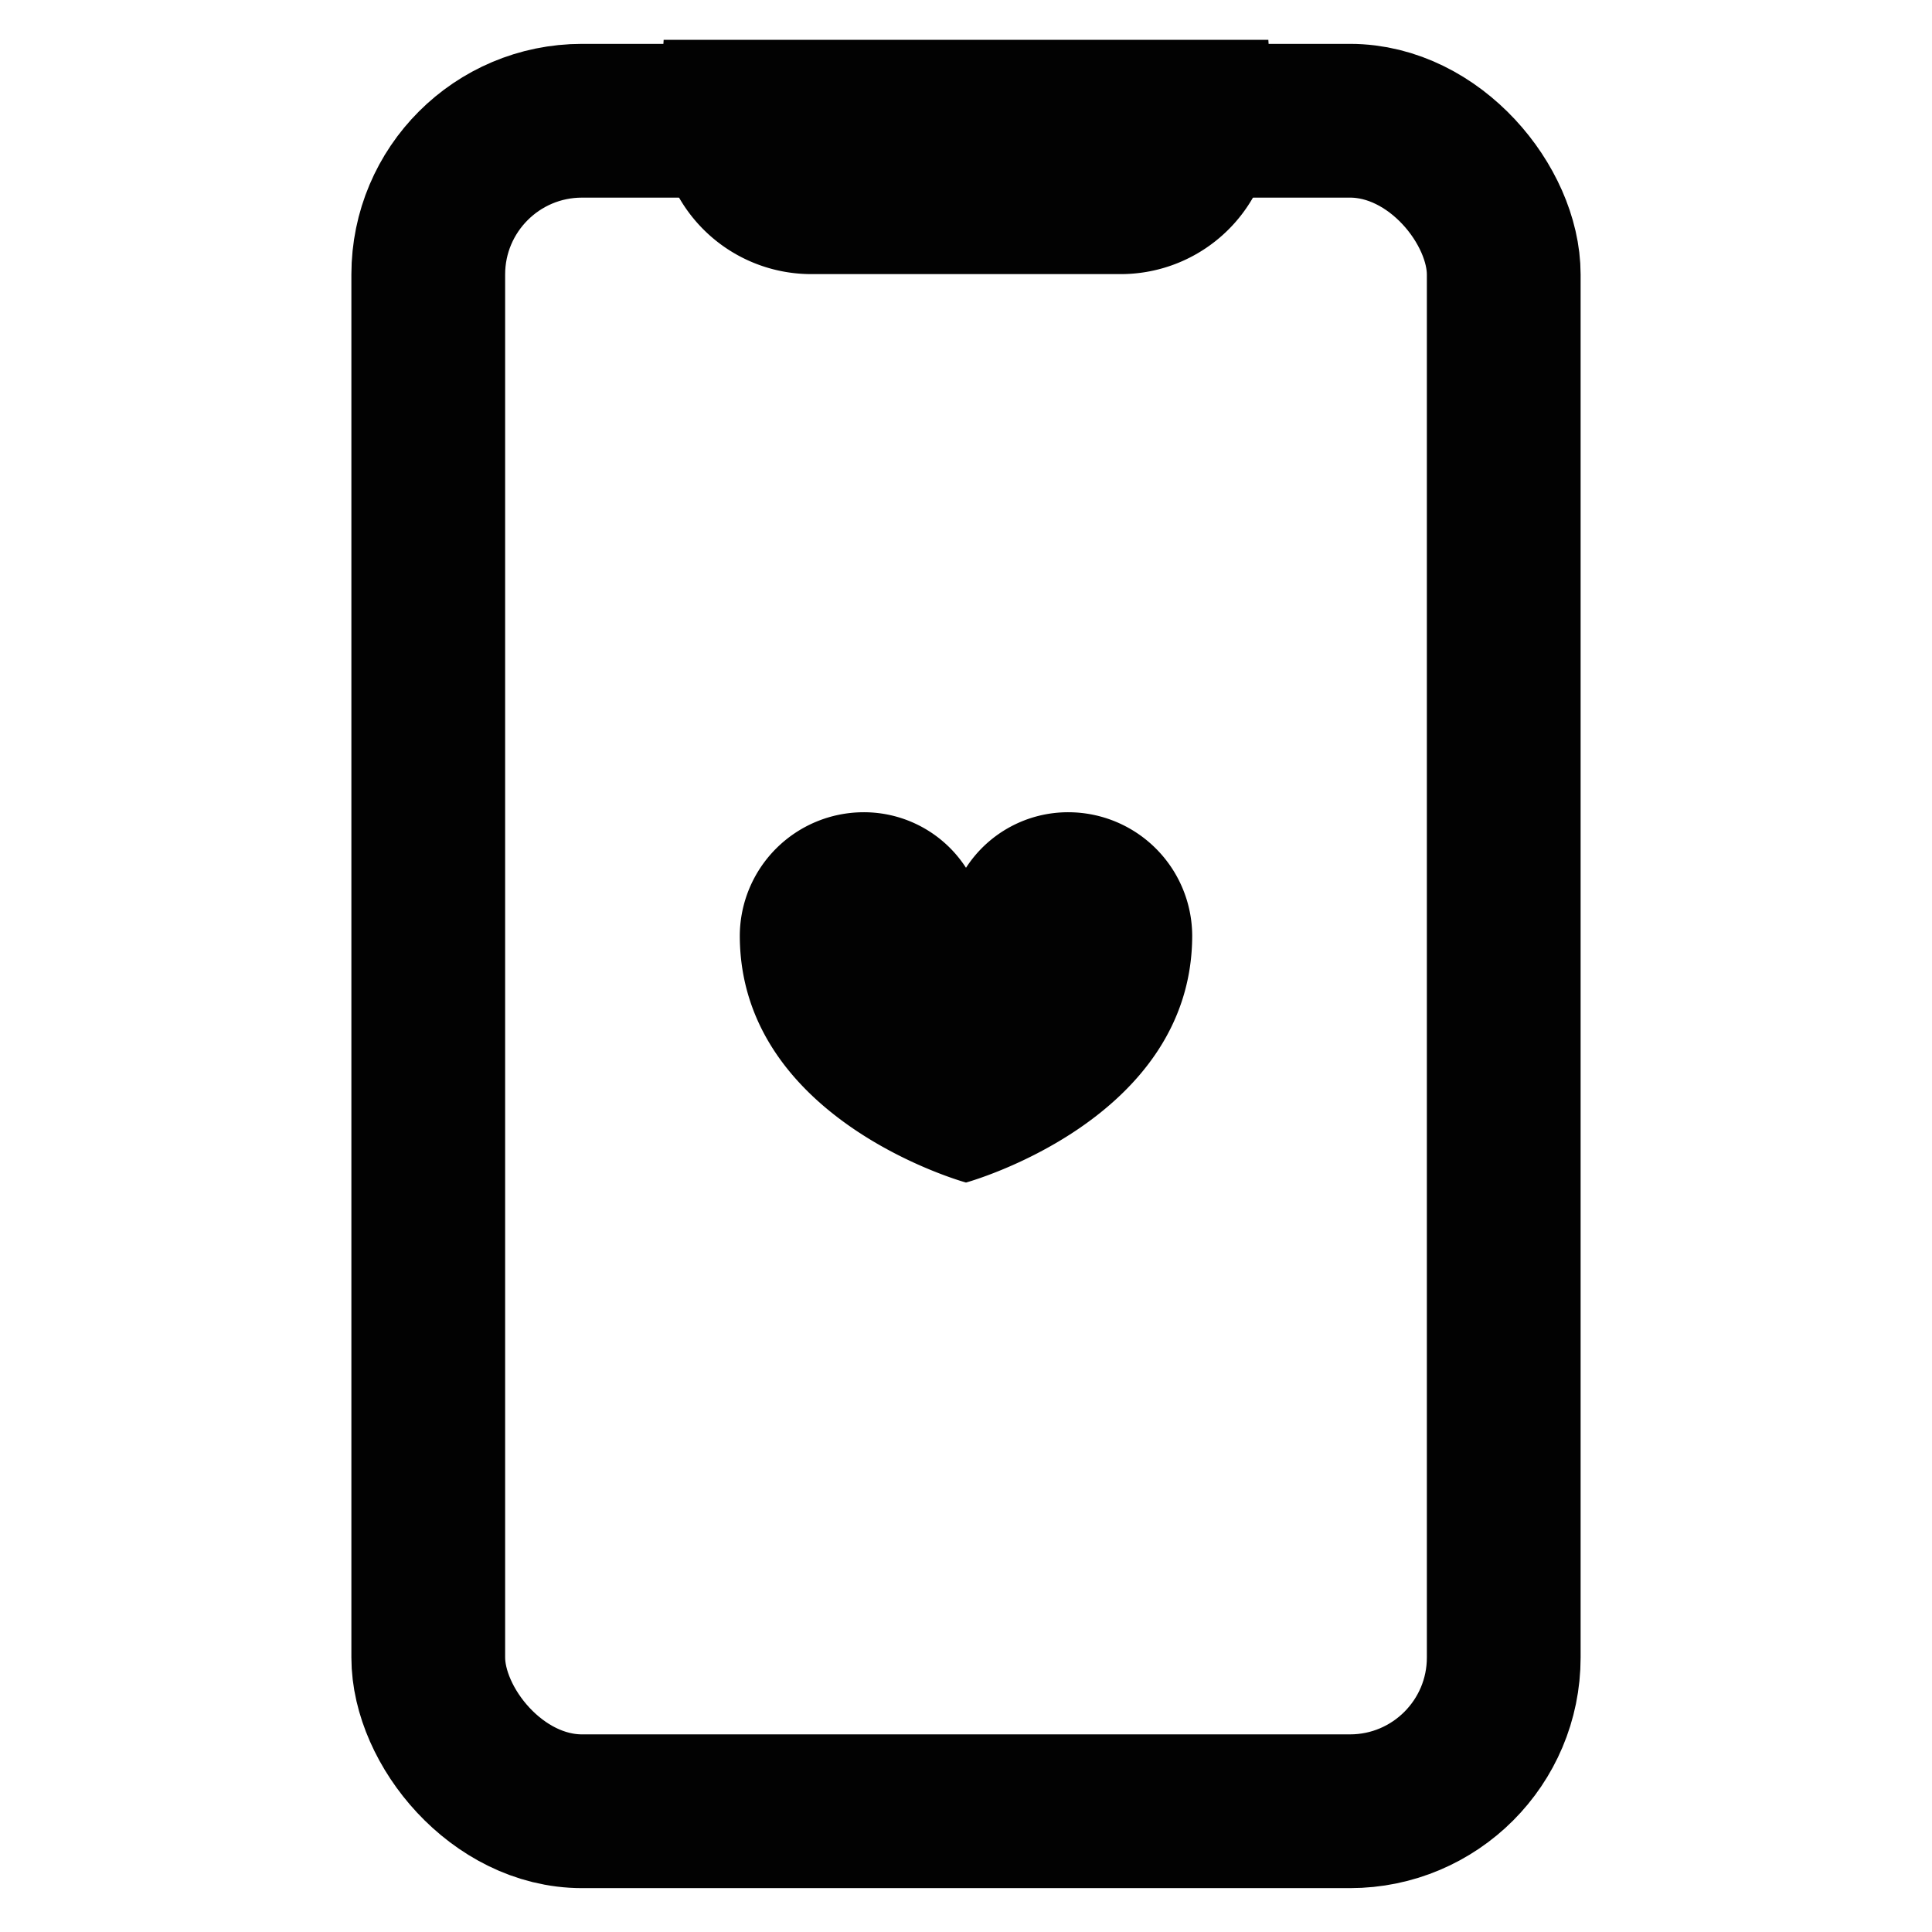
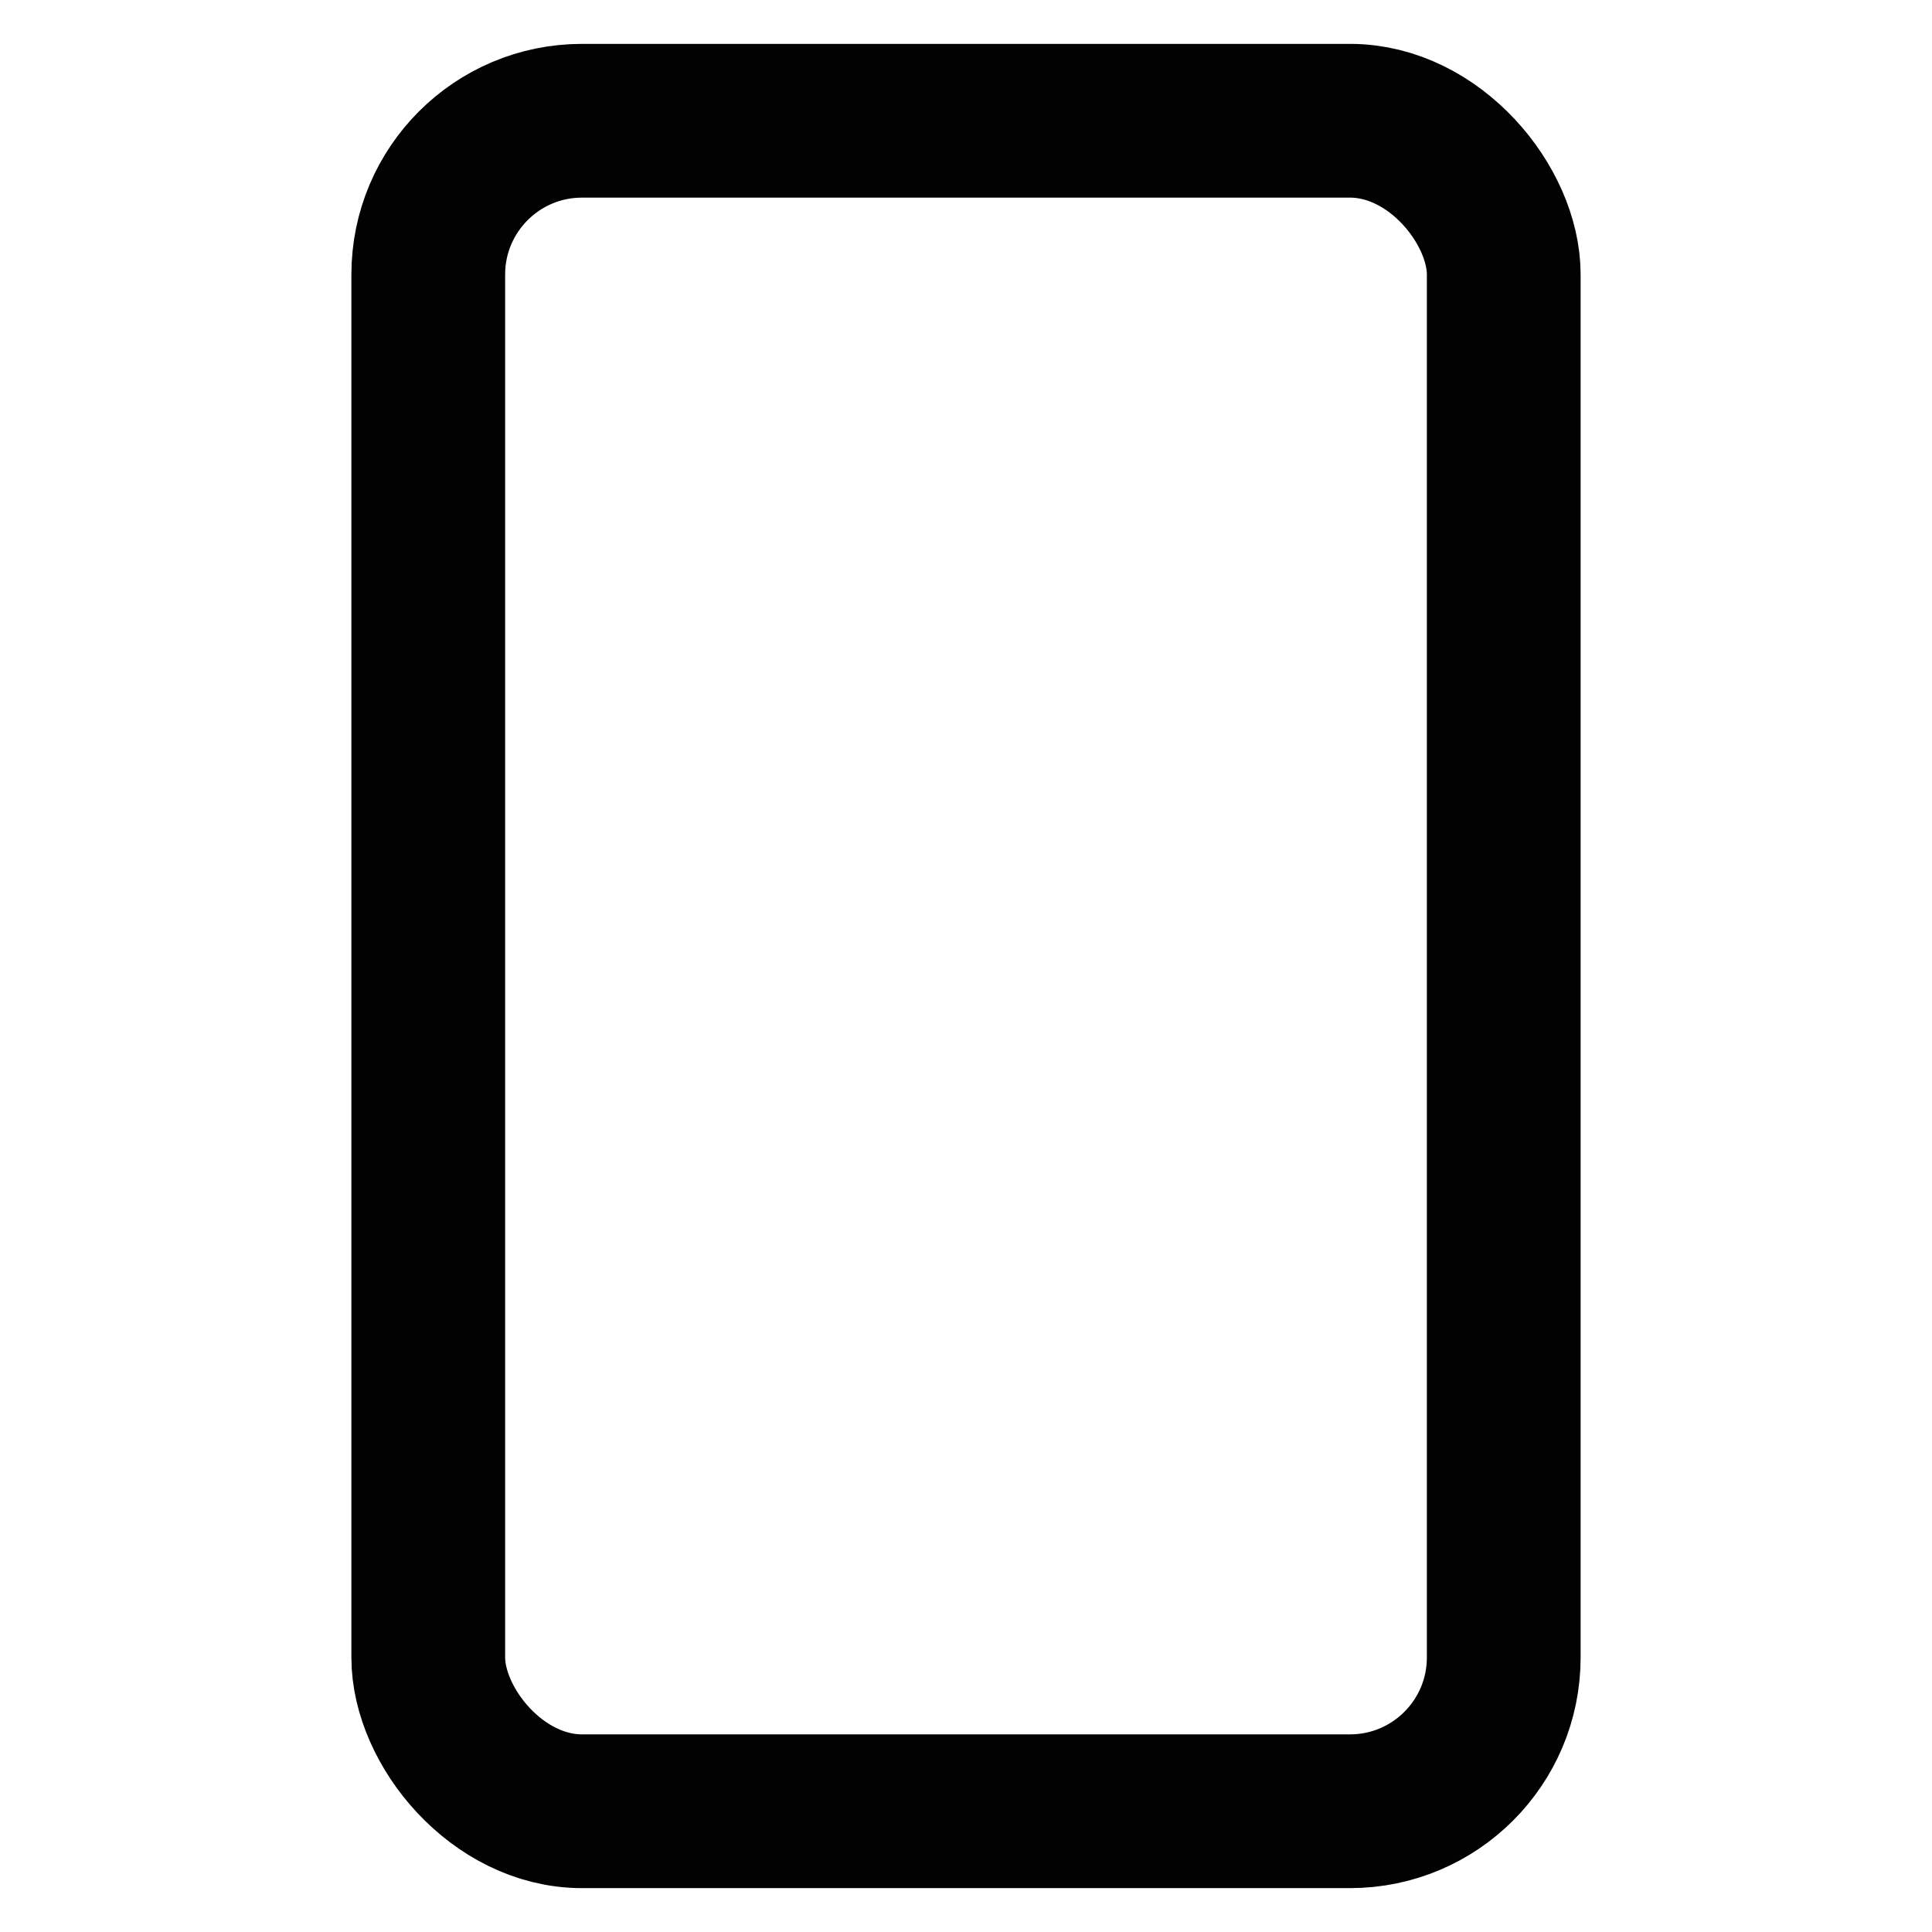
<svg xmlns="http://www.w3.org/2000/svg" width="800px" height="800px" viewBox="0 0 24 24" id="Layer_1" data-name="Layer 1">
  <defs>
    <style>.cls-1{fill:#020202;}.cls-2{fill:none;stroke:#020202;stroke-miterlimit:10;stroke-width:1.91px;}</style>
  </defs>
-   <path class="cls-1" d="M13.28,10.09a1.51,1.51,0,0,0-1.28.69,1.51,1.51,0,0,0-1.28-.69,1.54,1.54,0,0,0-1.53,1.53c0,2.3,2.81,3.07,2.81,3.07s2.81-.77,2.81-3.07A1.54,1.54,0,0,0,13.28,10.09Z" />
  <rect class="cls-2" x="5.32" y="1.5" width="13.36" height="21" rx="1.91" />
-   <path class="cls-2" d="M13.91,2.45H10.09a.94.94,0,0,1-.95-1h5.72A.94.94,0,0,1,13.91,2.45Z" />
</svg>